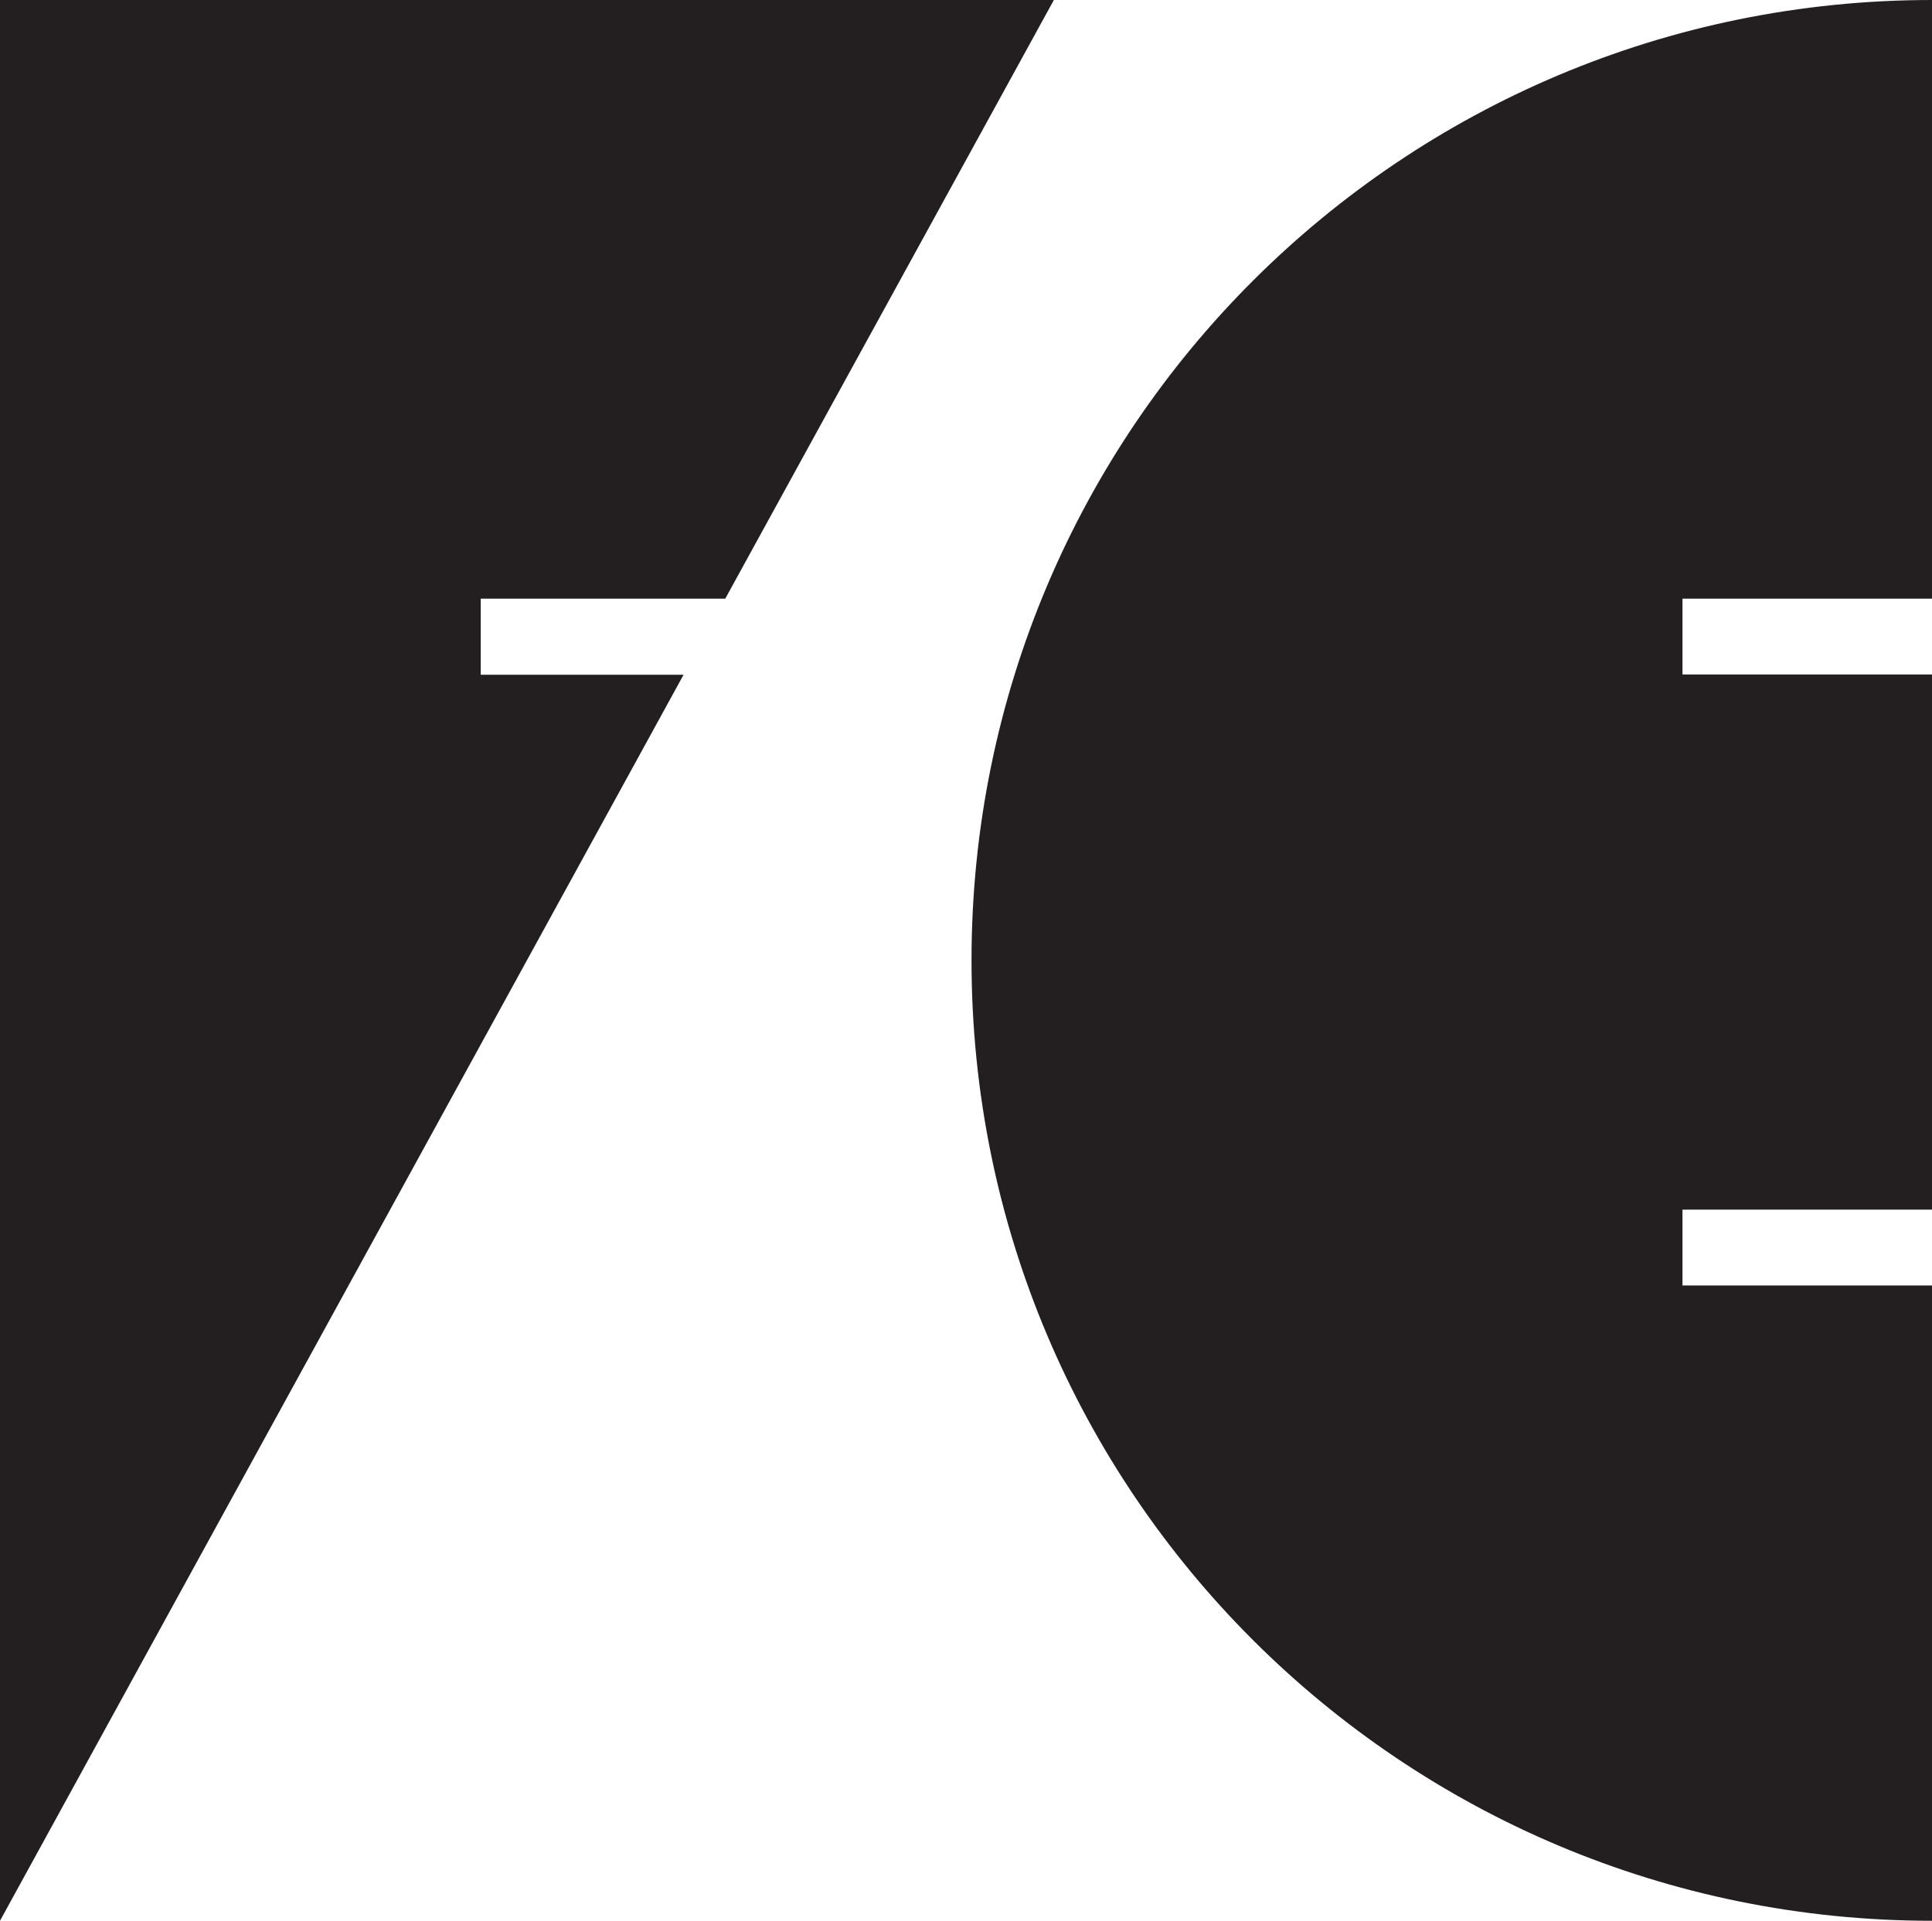
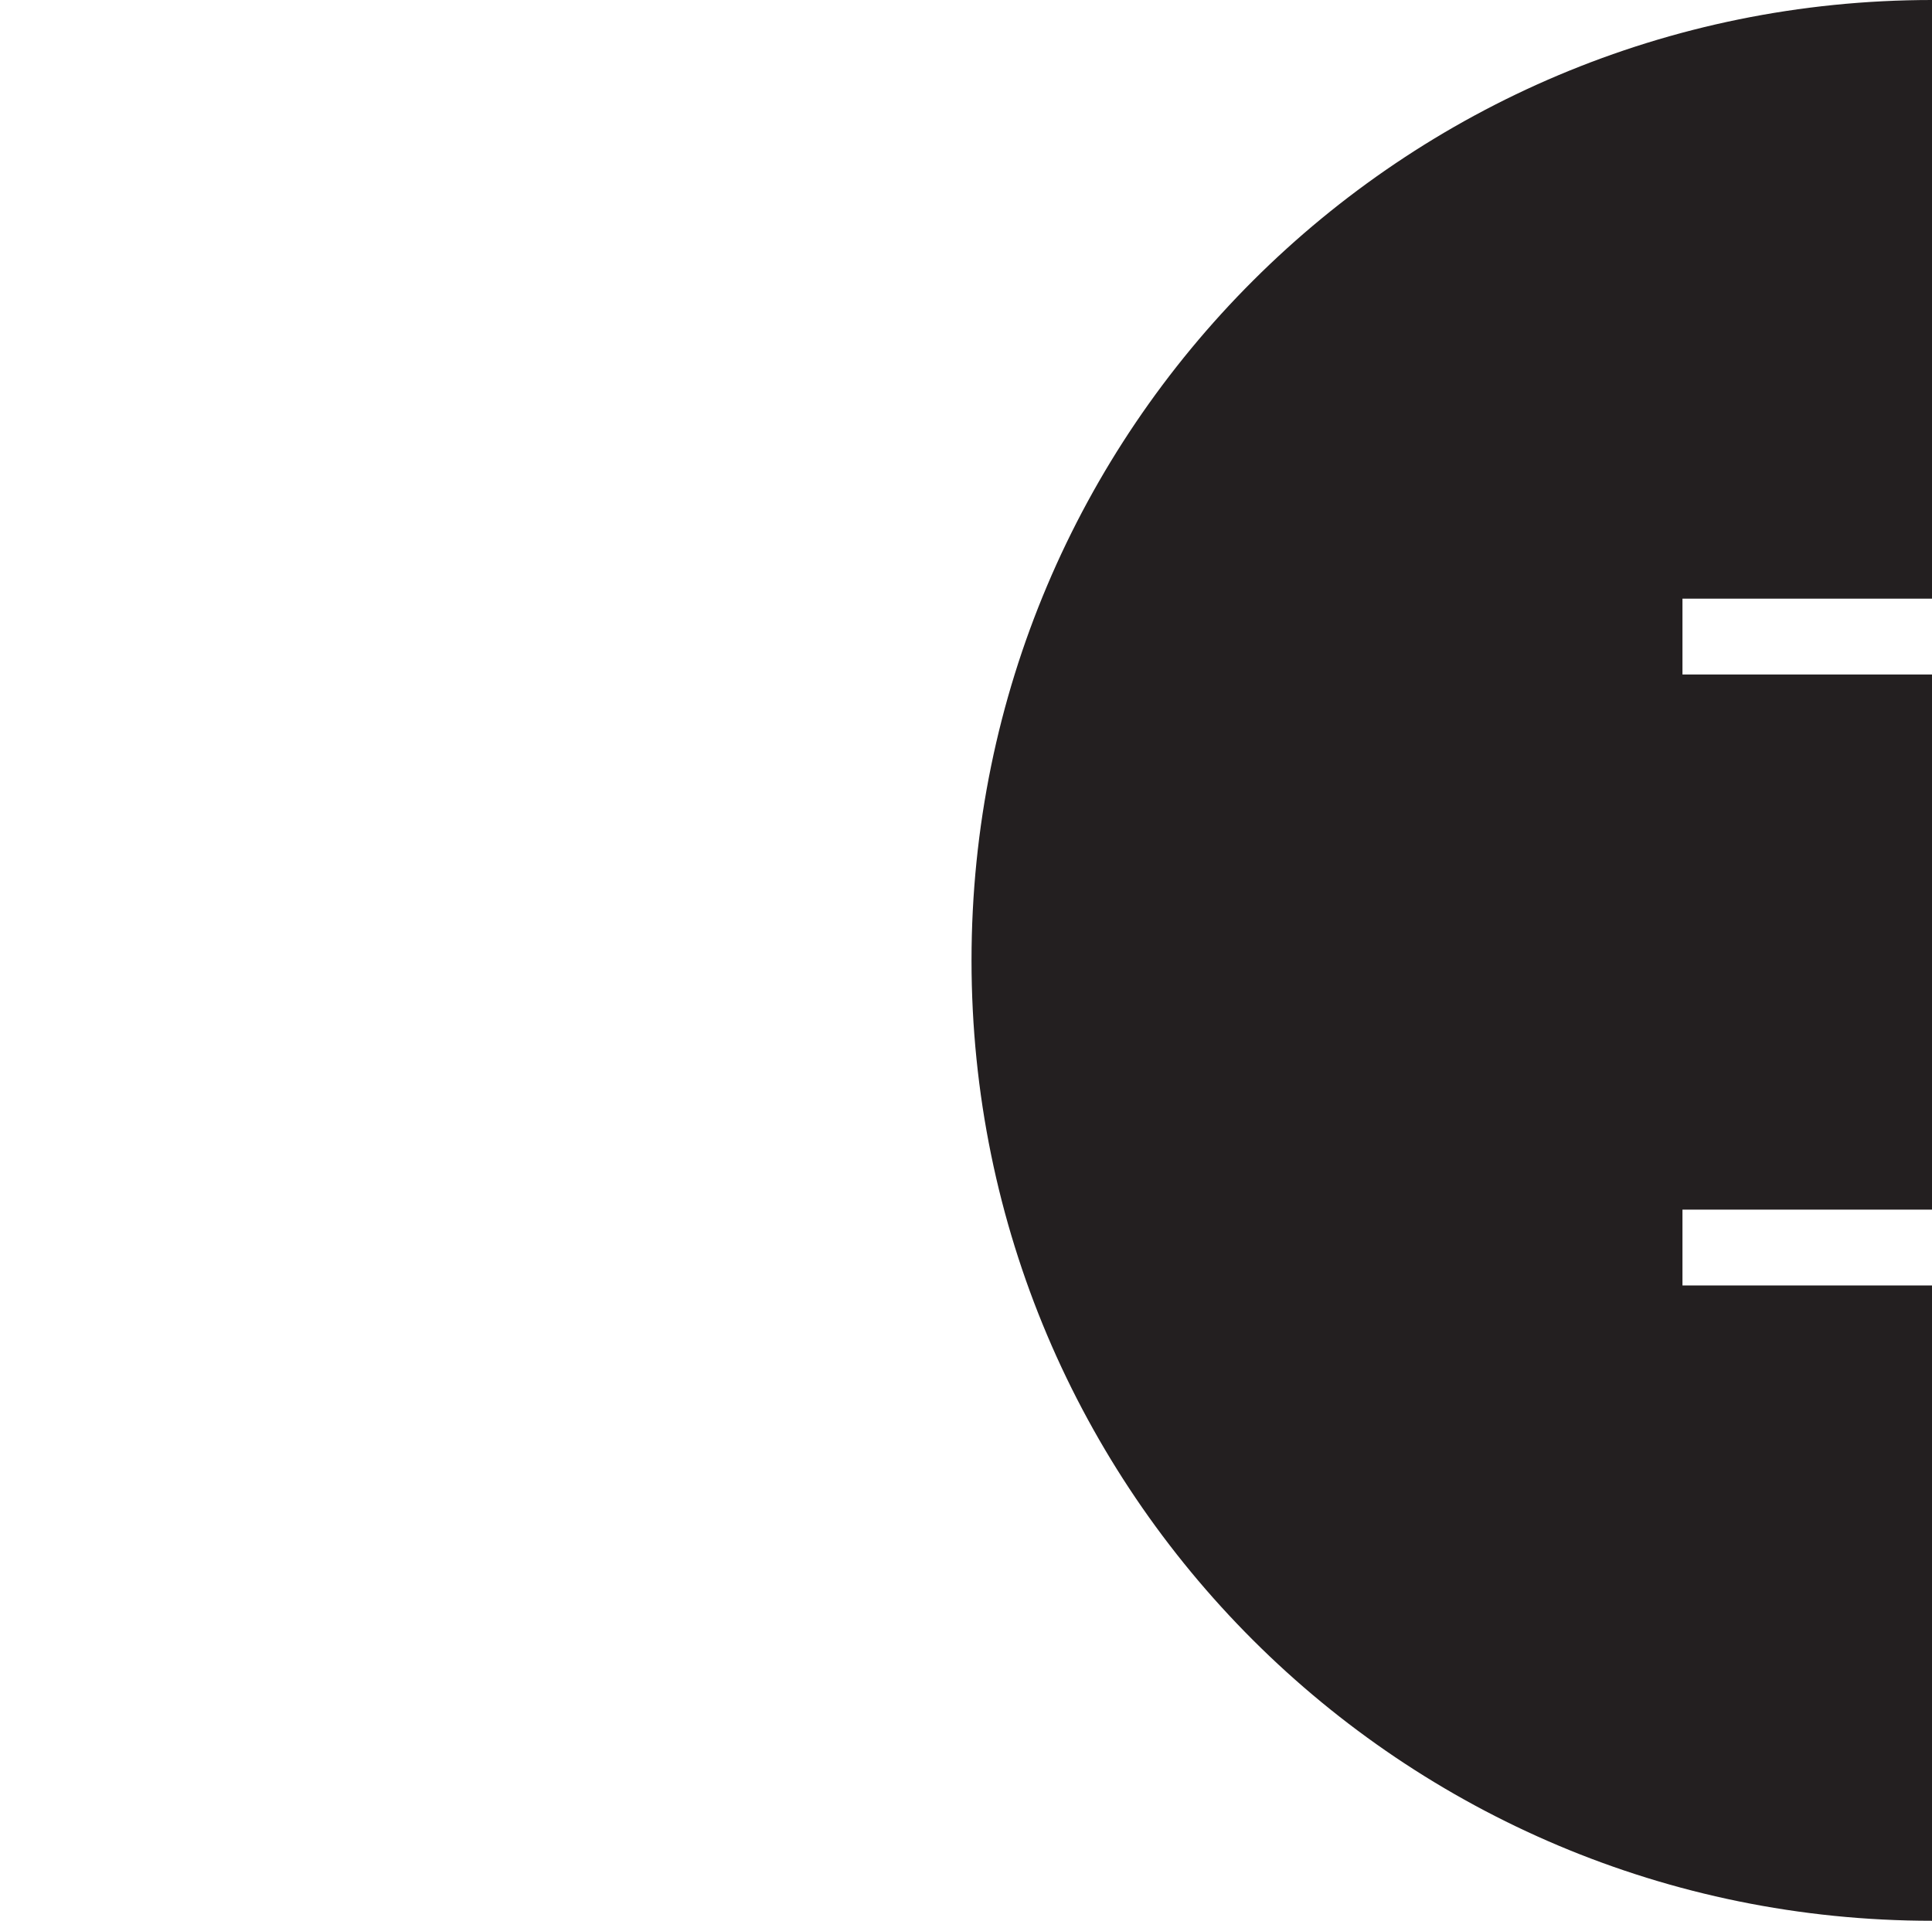
<svg xmlns="http://www.w3.org/2000/svg" id="Foreground" viewBox="0 0 76.96 76.52">
  <defs>
    <style>
      .cls-1 {
        fill: #231f20;
        fill-rule: evenodd;
      }
    </style>
  </defs>
-   <polygon class="cls-1" points="0 76.52 0 0 41.98 0 28.89 23.85 19.15 23.85 19.15 26.88 27.23 26.88 0 76.52" />
  <path class="cls-1" d="M76.96,76.52c-21.1,0-38.26-17.05-38.26-38.26S55.86,0,76.96,0v23.85h-9.94v3.02h9.94v21.32h-9.94v3.02h9.94v25.3Z" />
</svg>